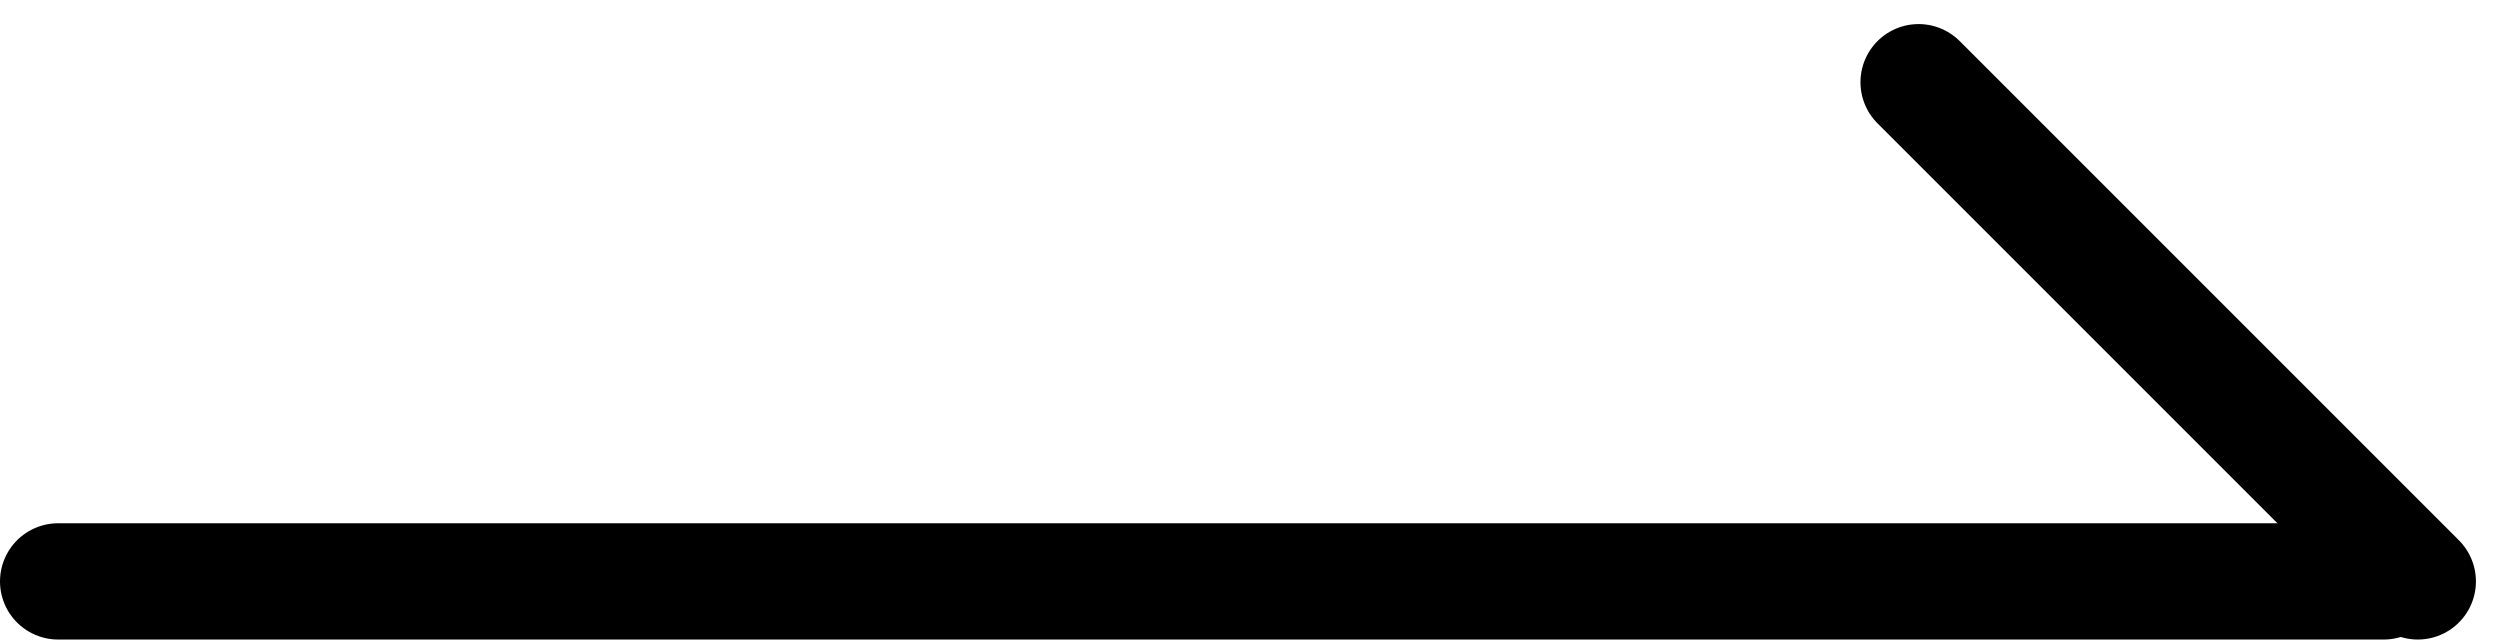
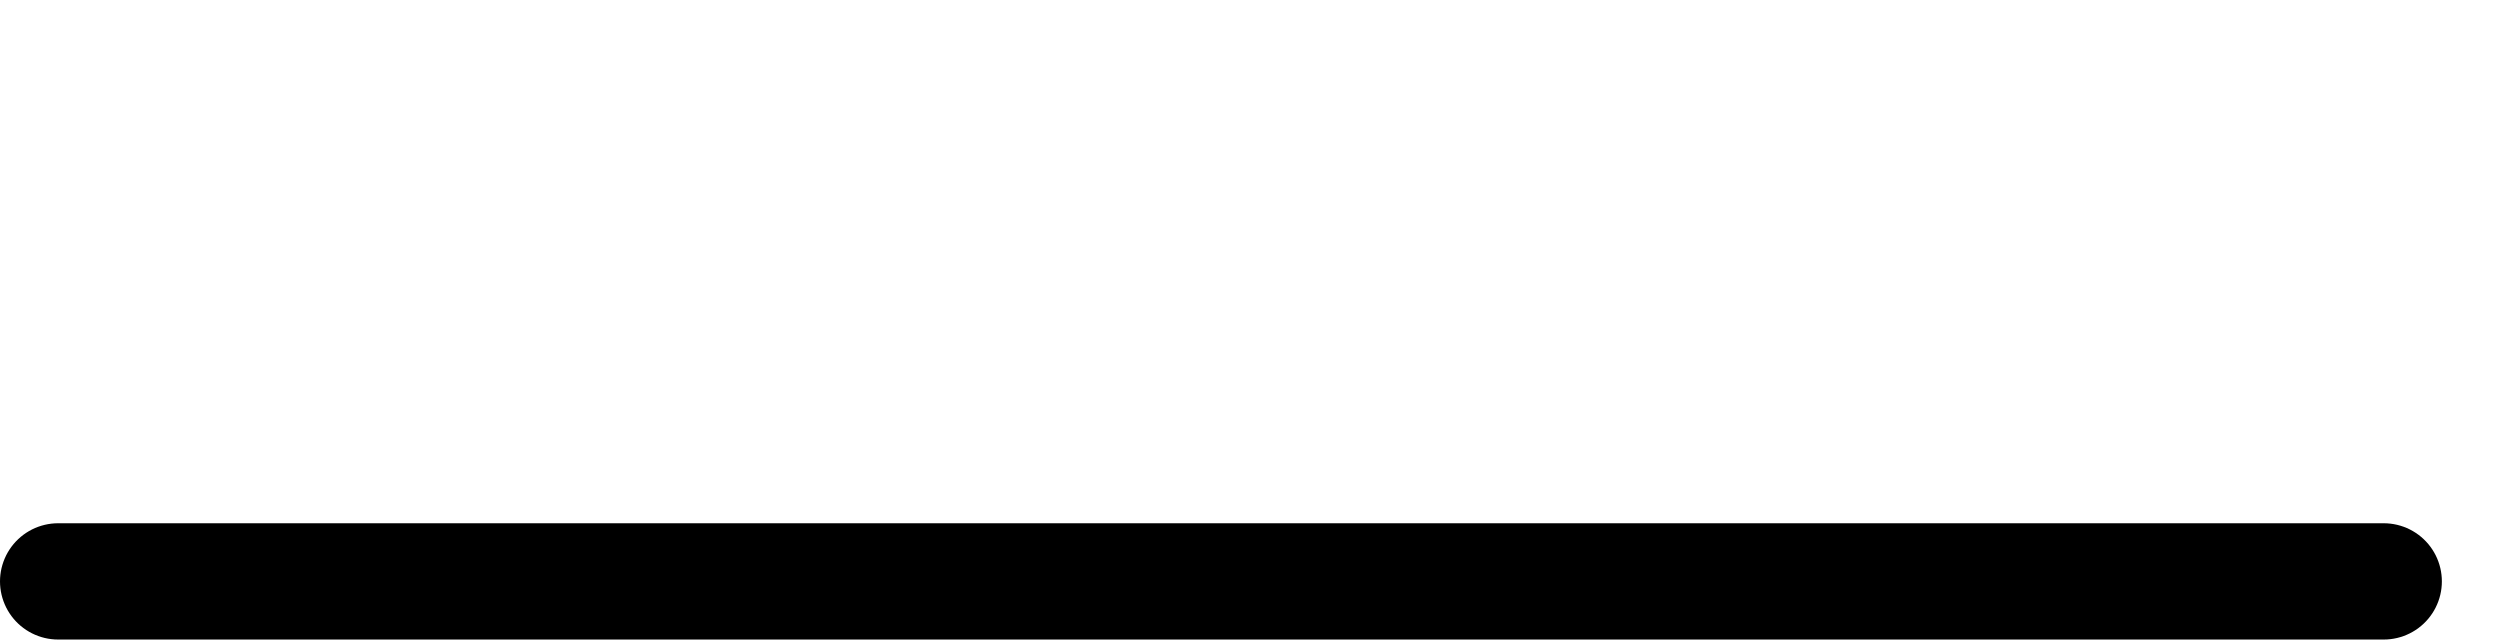
<svg xmlns="http://www.w3.org/2000/svg" width="43" height="11" viewBox="0 0 43 11" fill="none">
  <line x1="1" y1="10" x2="41" y2="10" stroke="black" stroke-width="2" stroke-linecap="round" />
-   <line x1="41.586" y1="10" x2="33" y2="1.414" stroke="black" stroke-width="2" stroke-linecap="round" />
</svg>